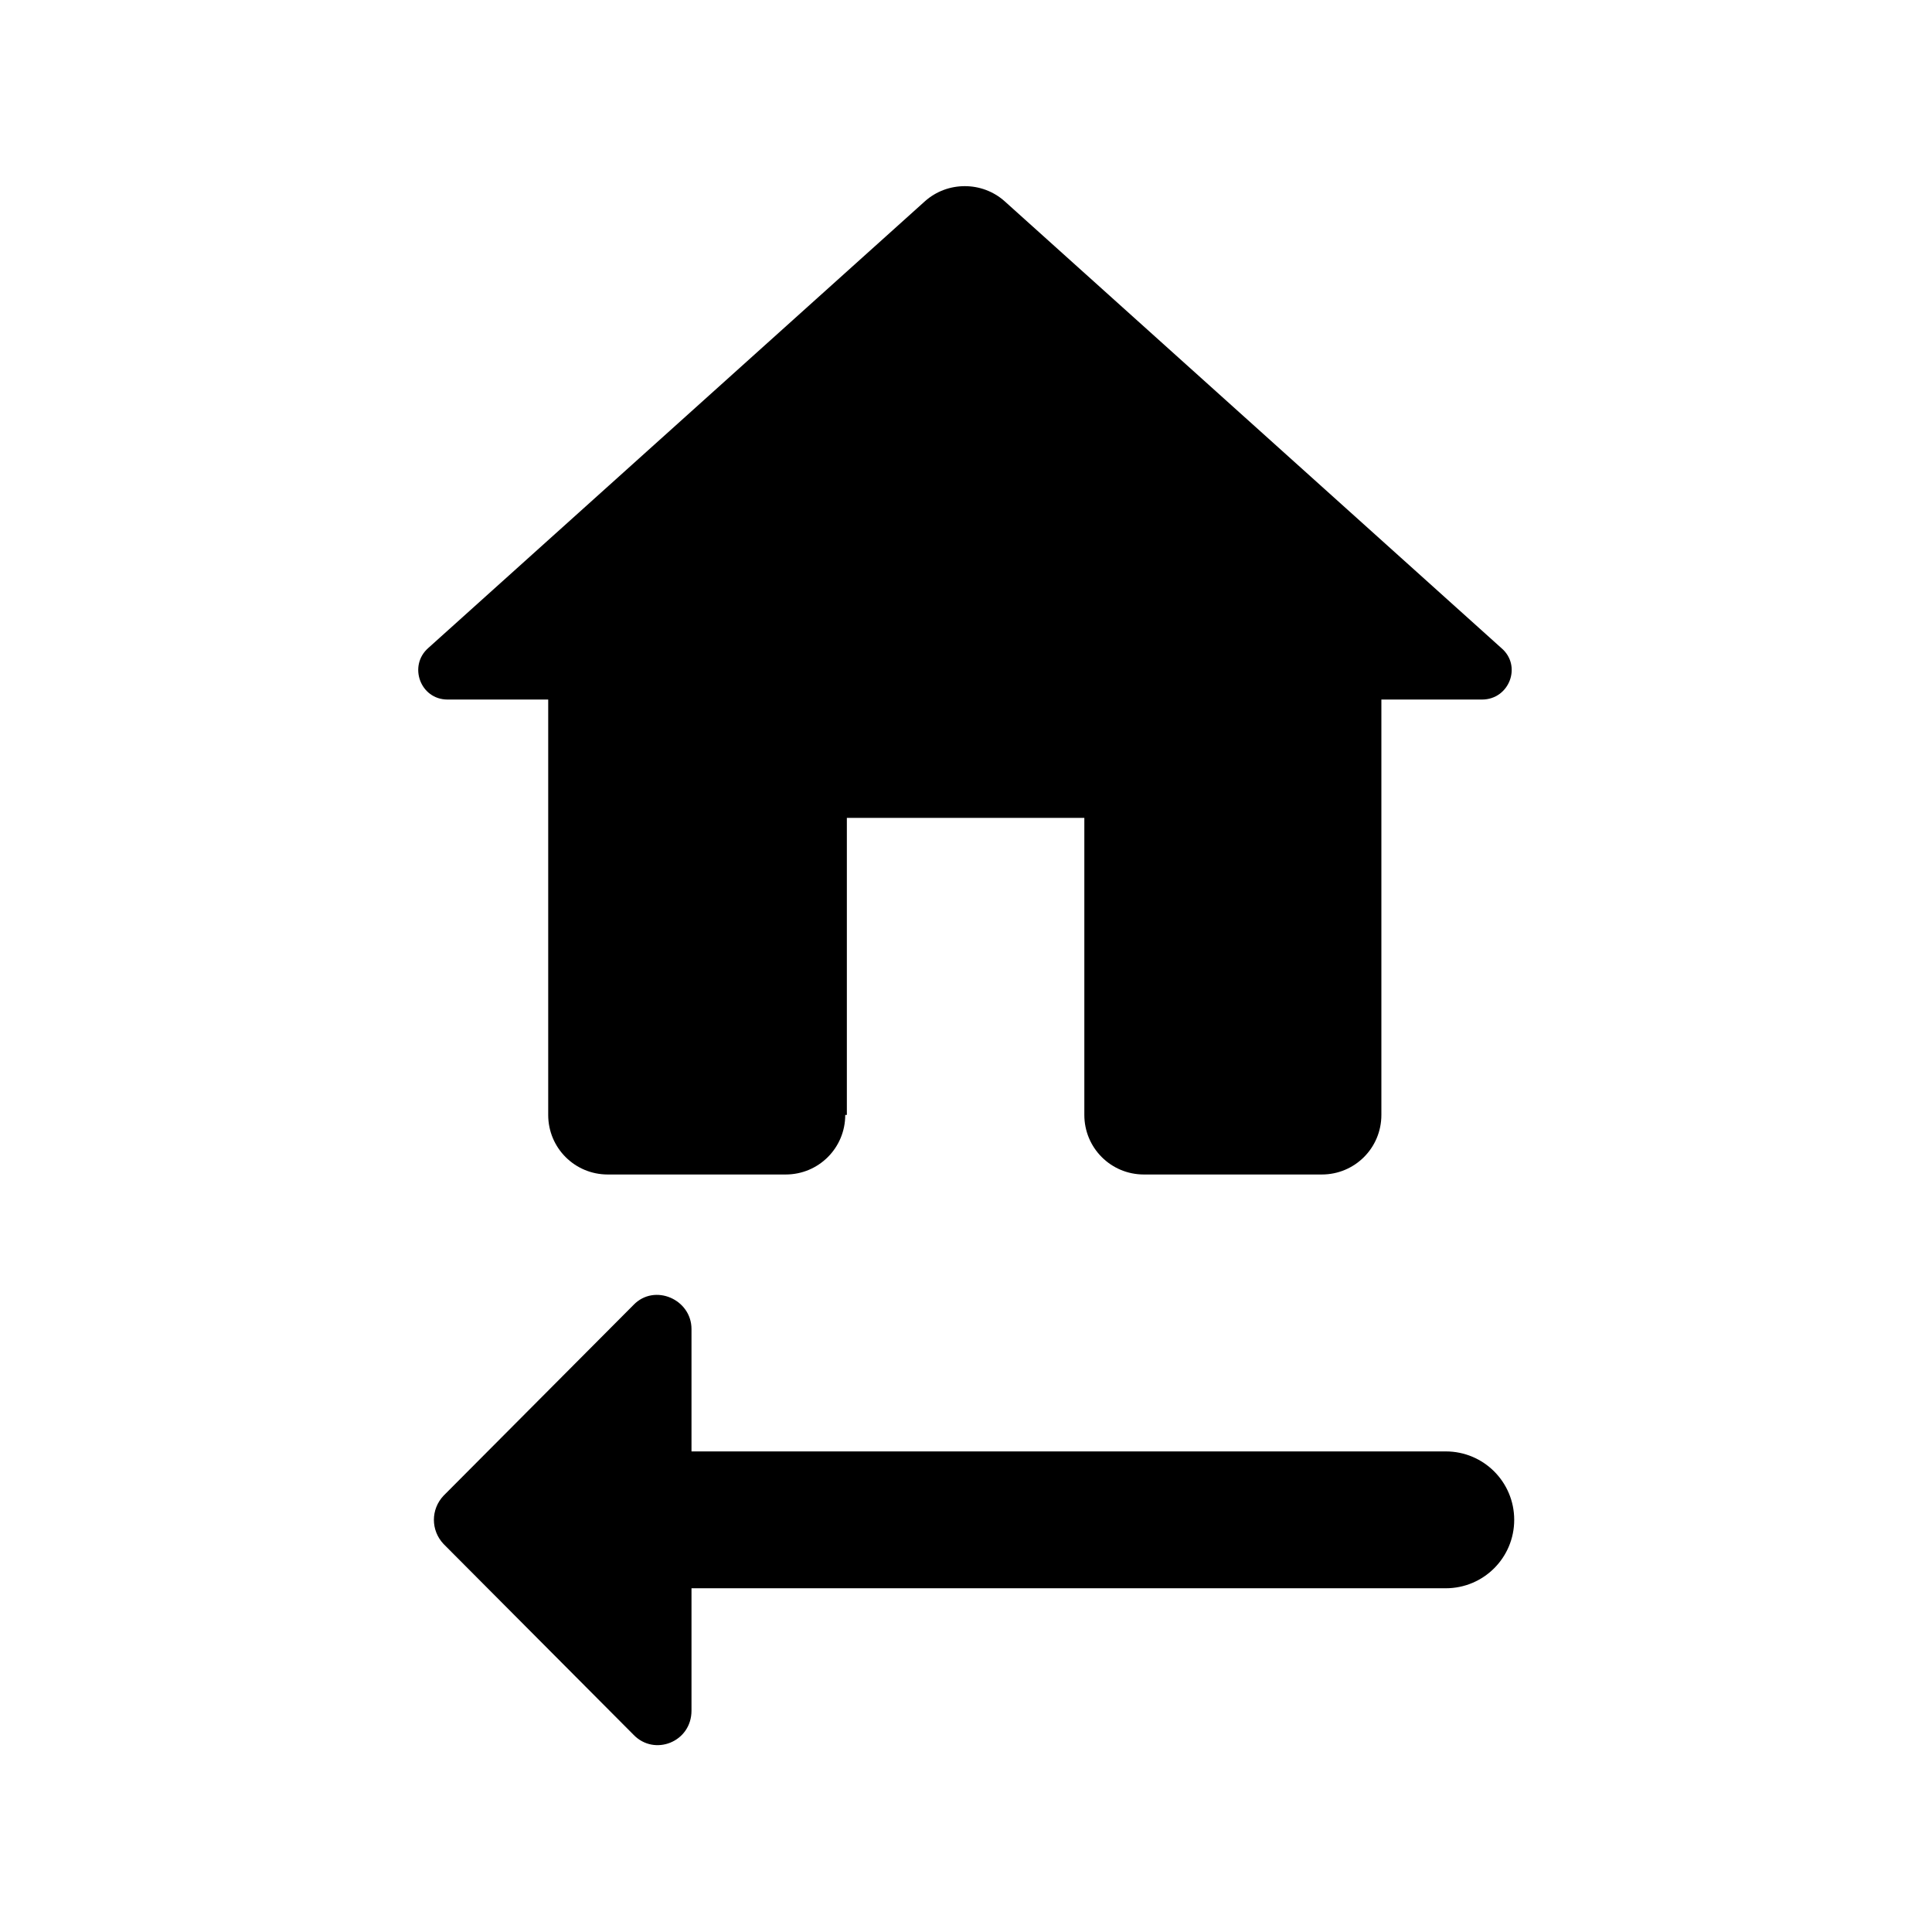
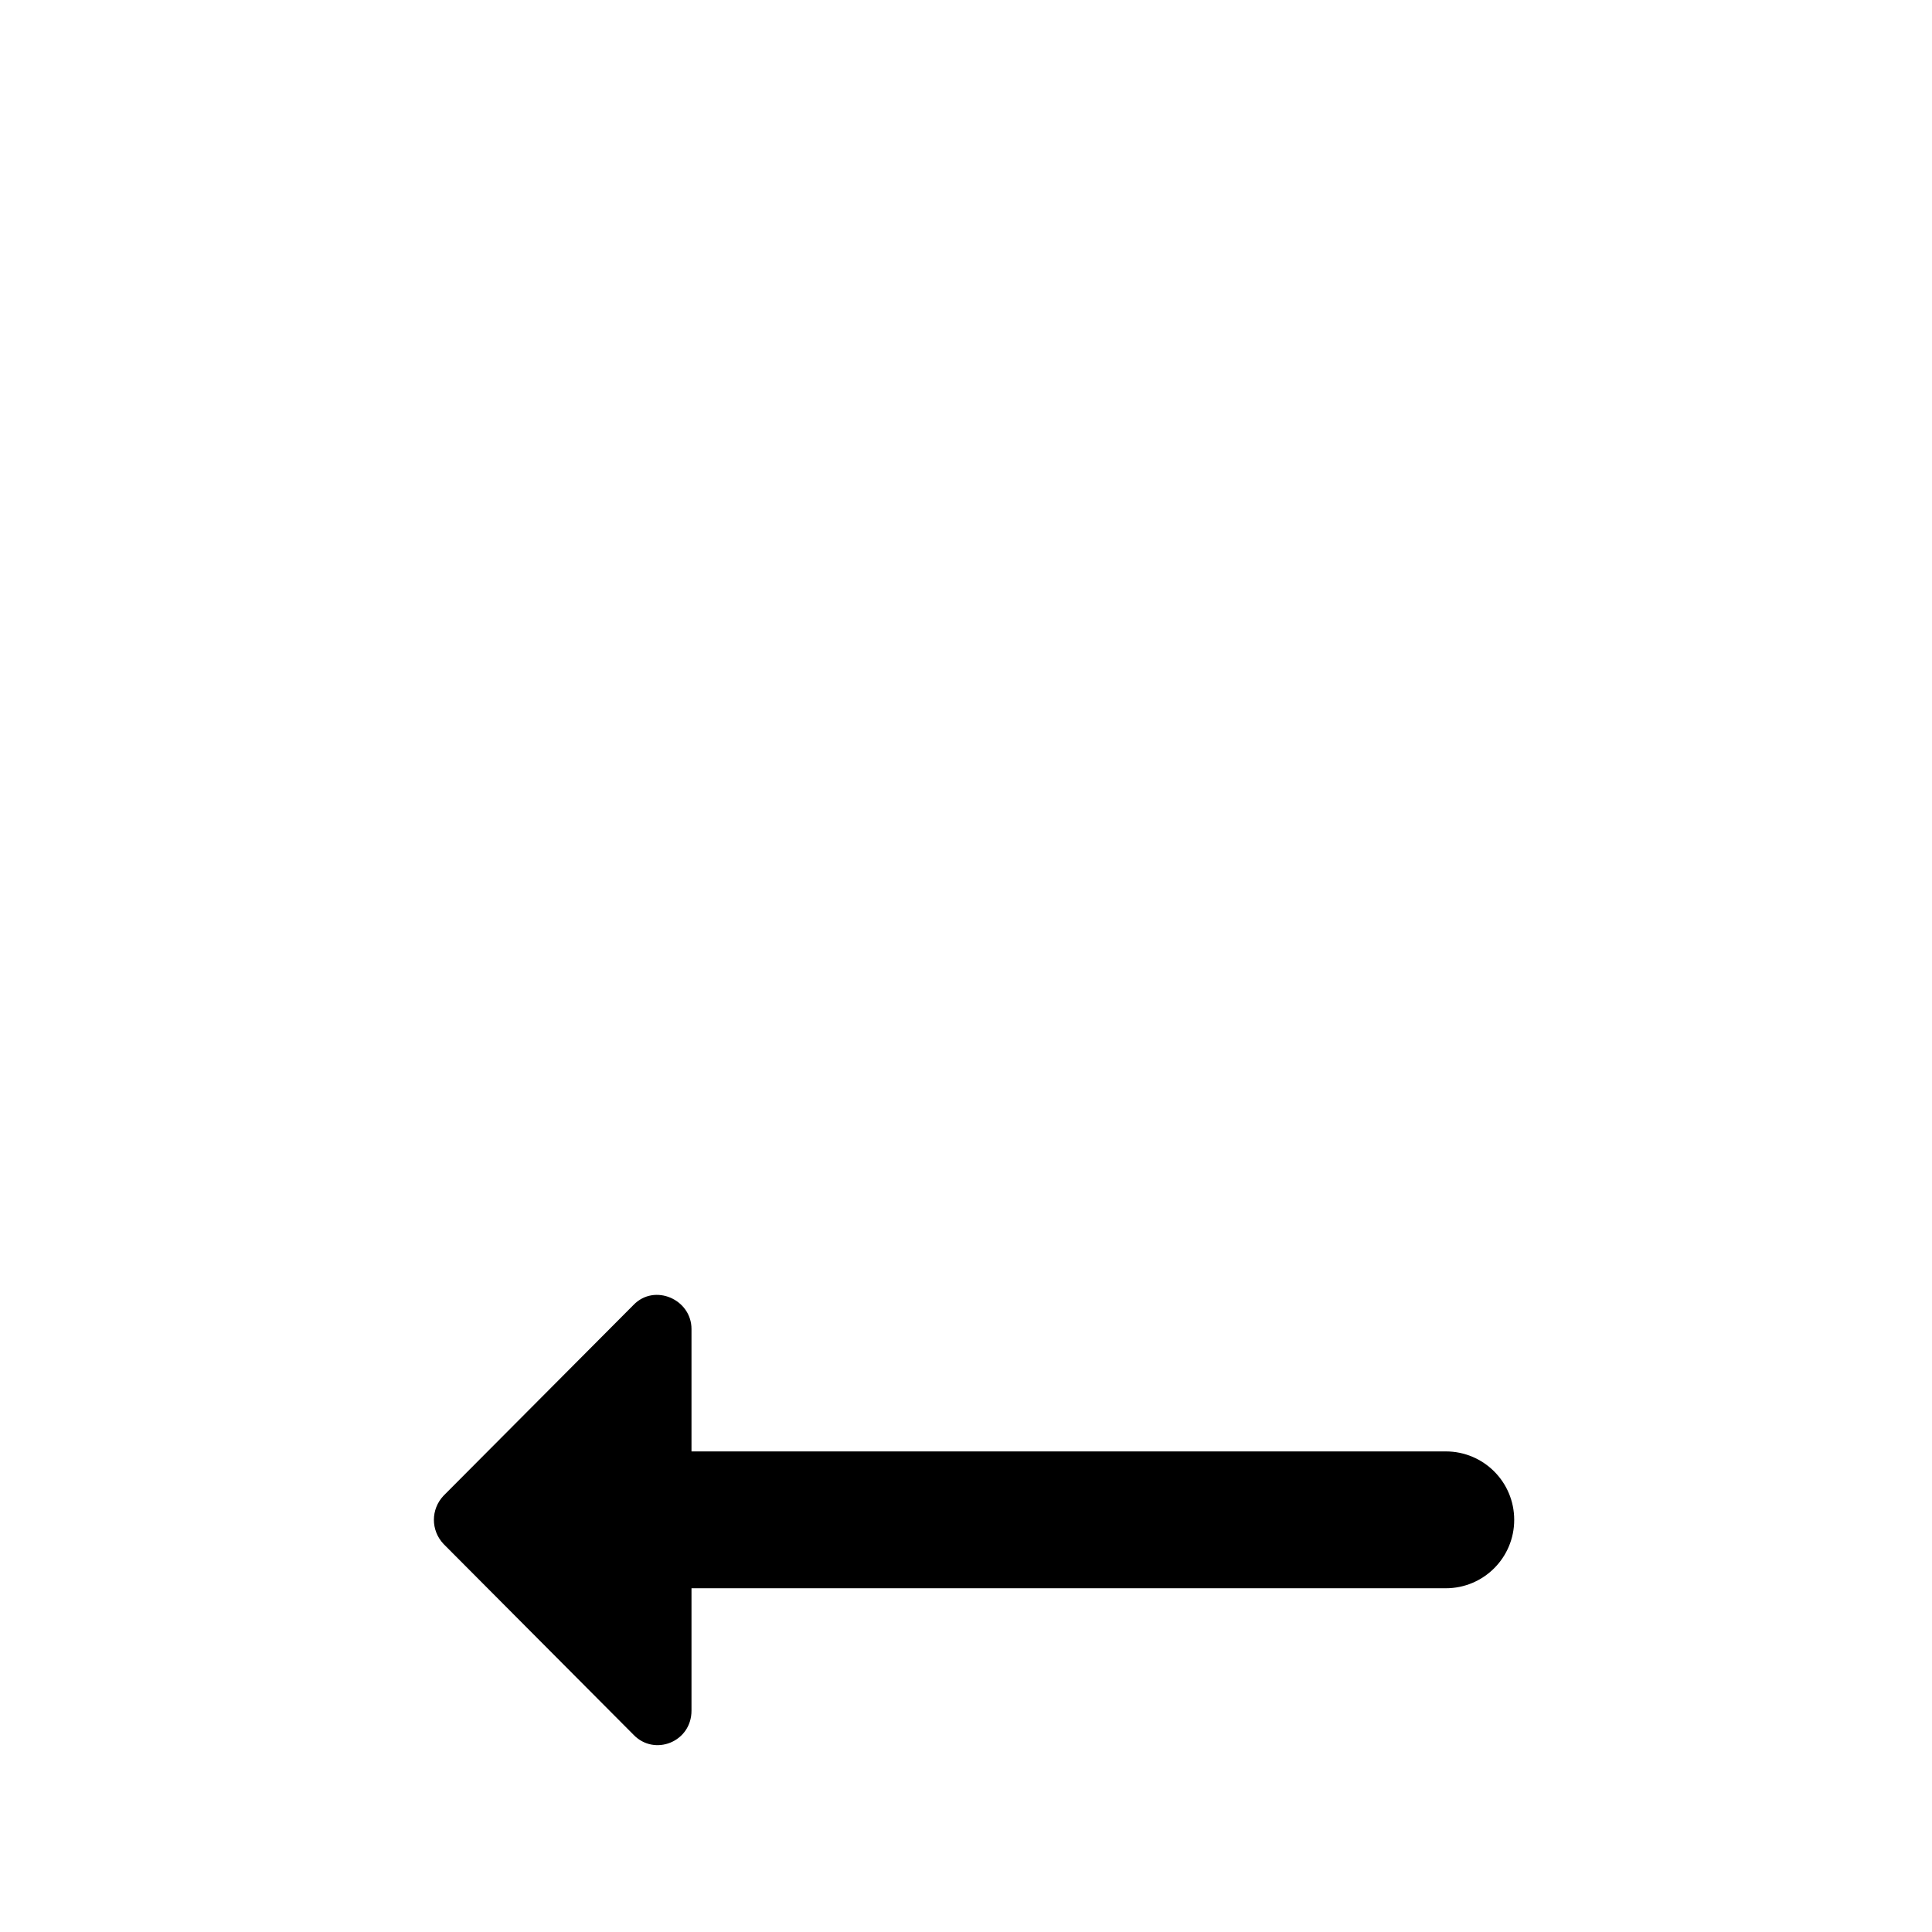
<svg xmlns="http://www.w3.org/2000/svg" id="Lager_1" data-name="Lager 1" viewBox="0 0 24 24">
  <defs>
    <style>      .cls-1 {        stroke-width: 0px;      }    </style>
  </defs>
-   <path class="cls-1" d="m10.52,13.85v-3.69h2.95v3.69c0,.41.33.74.74.74h2.21c.41,0,.74-.33.74-.74v-5.16h1.25c.34,0,.5-.42.24-.64l-6.17-5.55c-.28-.25-.71-.25-.99,0l-6.17,5.55c-.25.22-.1.64.24.64h1.25v5.16c0,.41.33.74.74.74h2.21c.41,0,.74-.33.74-.74Z" />
  <path class="cls-1" d="m8.59,16.51c0-.37-.46-.57-.72-.3l-2.36,2.37c-.16.17-.16.43,0,.6l2.36,2.37c.26.27.72.09.72-.3v-1.52h9.37c.47,0,.85-.38.85-.85,0-.47-.38-.85-.85-.85h-9.37v-1.53Z" />
</svg>